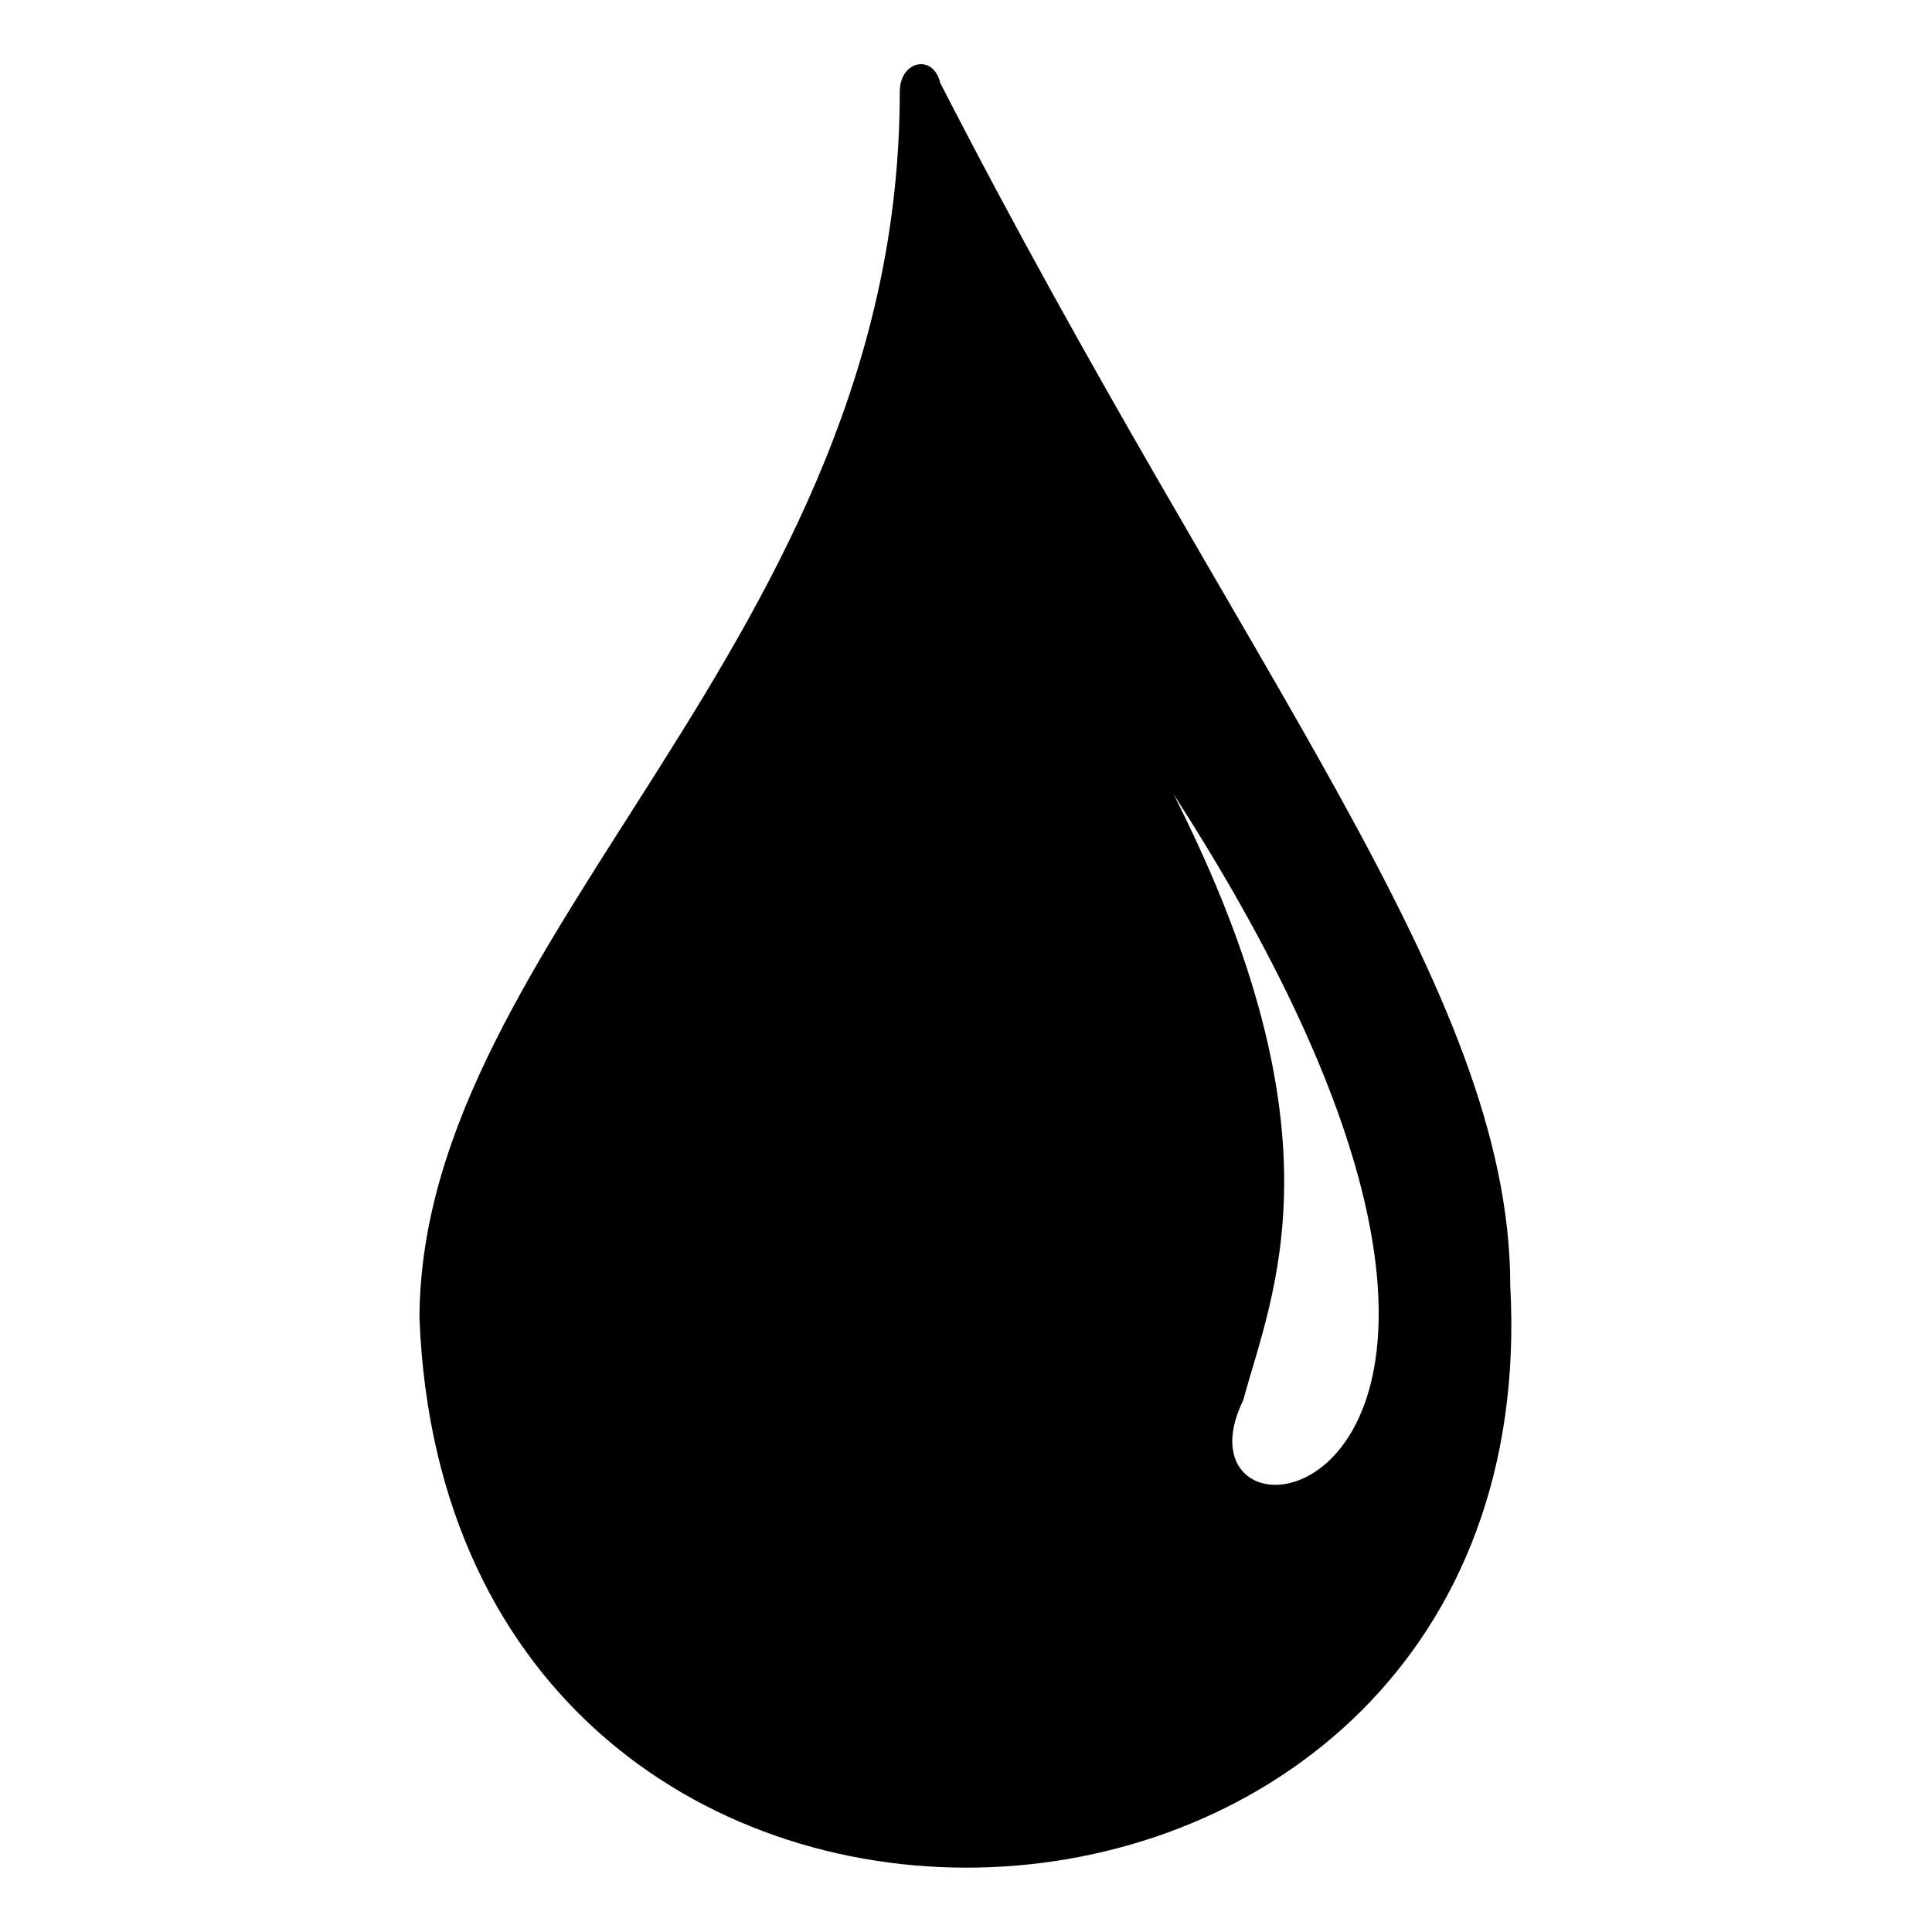
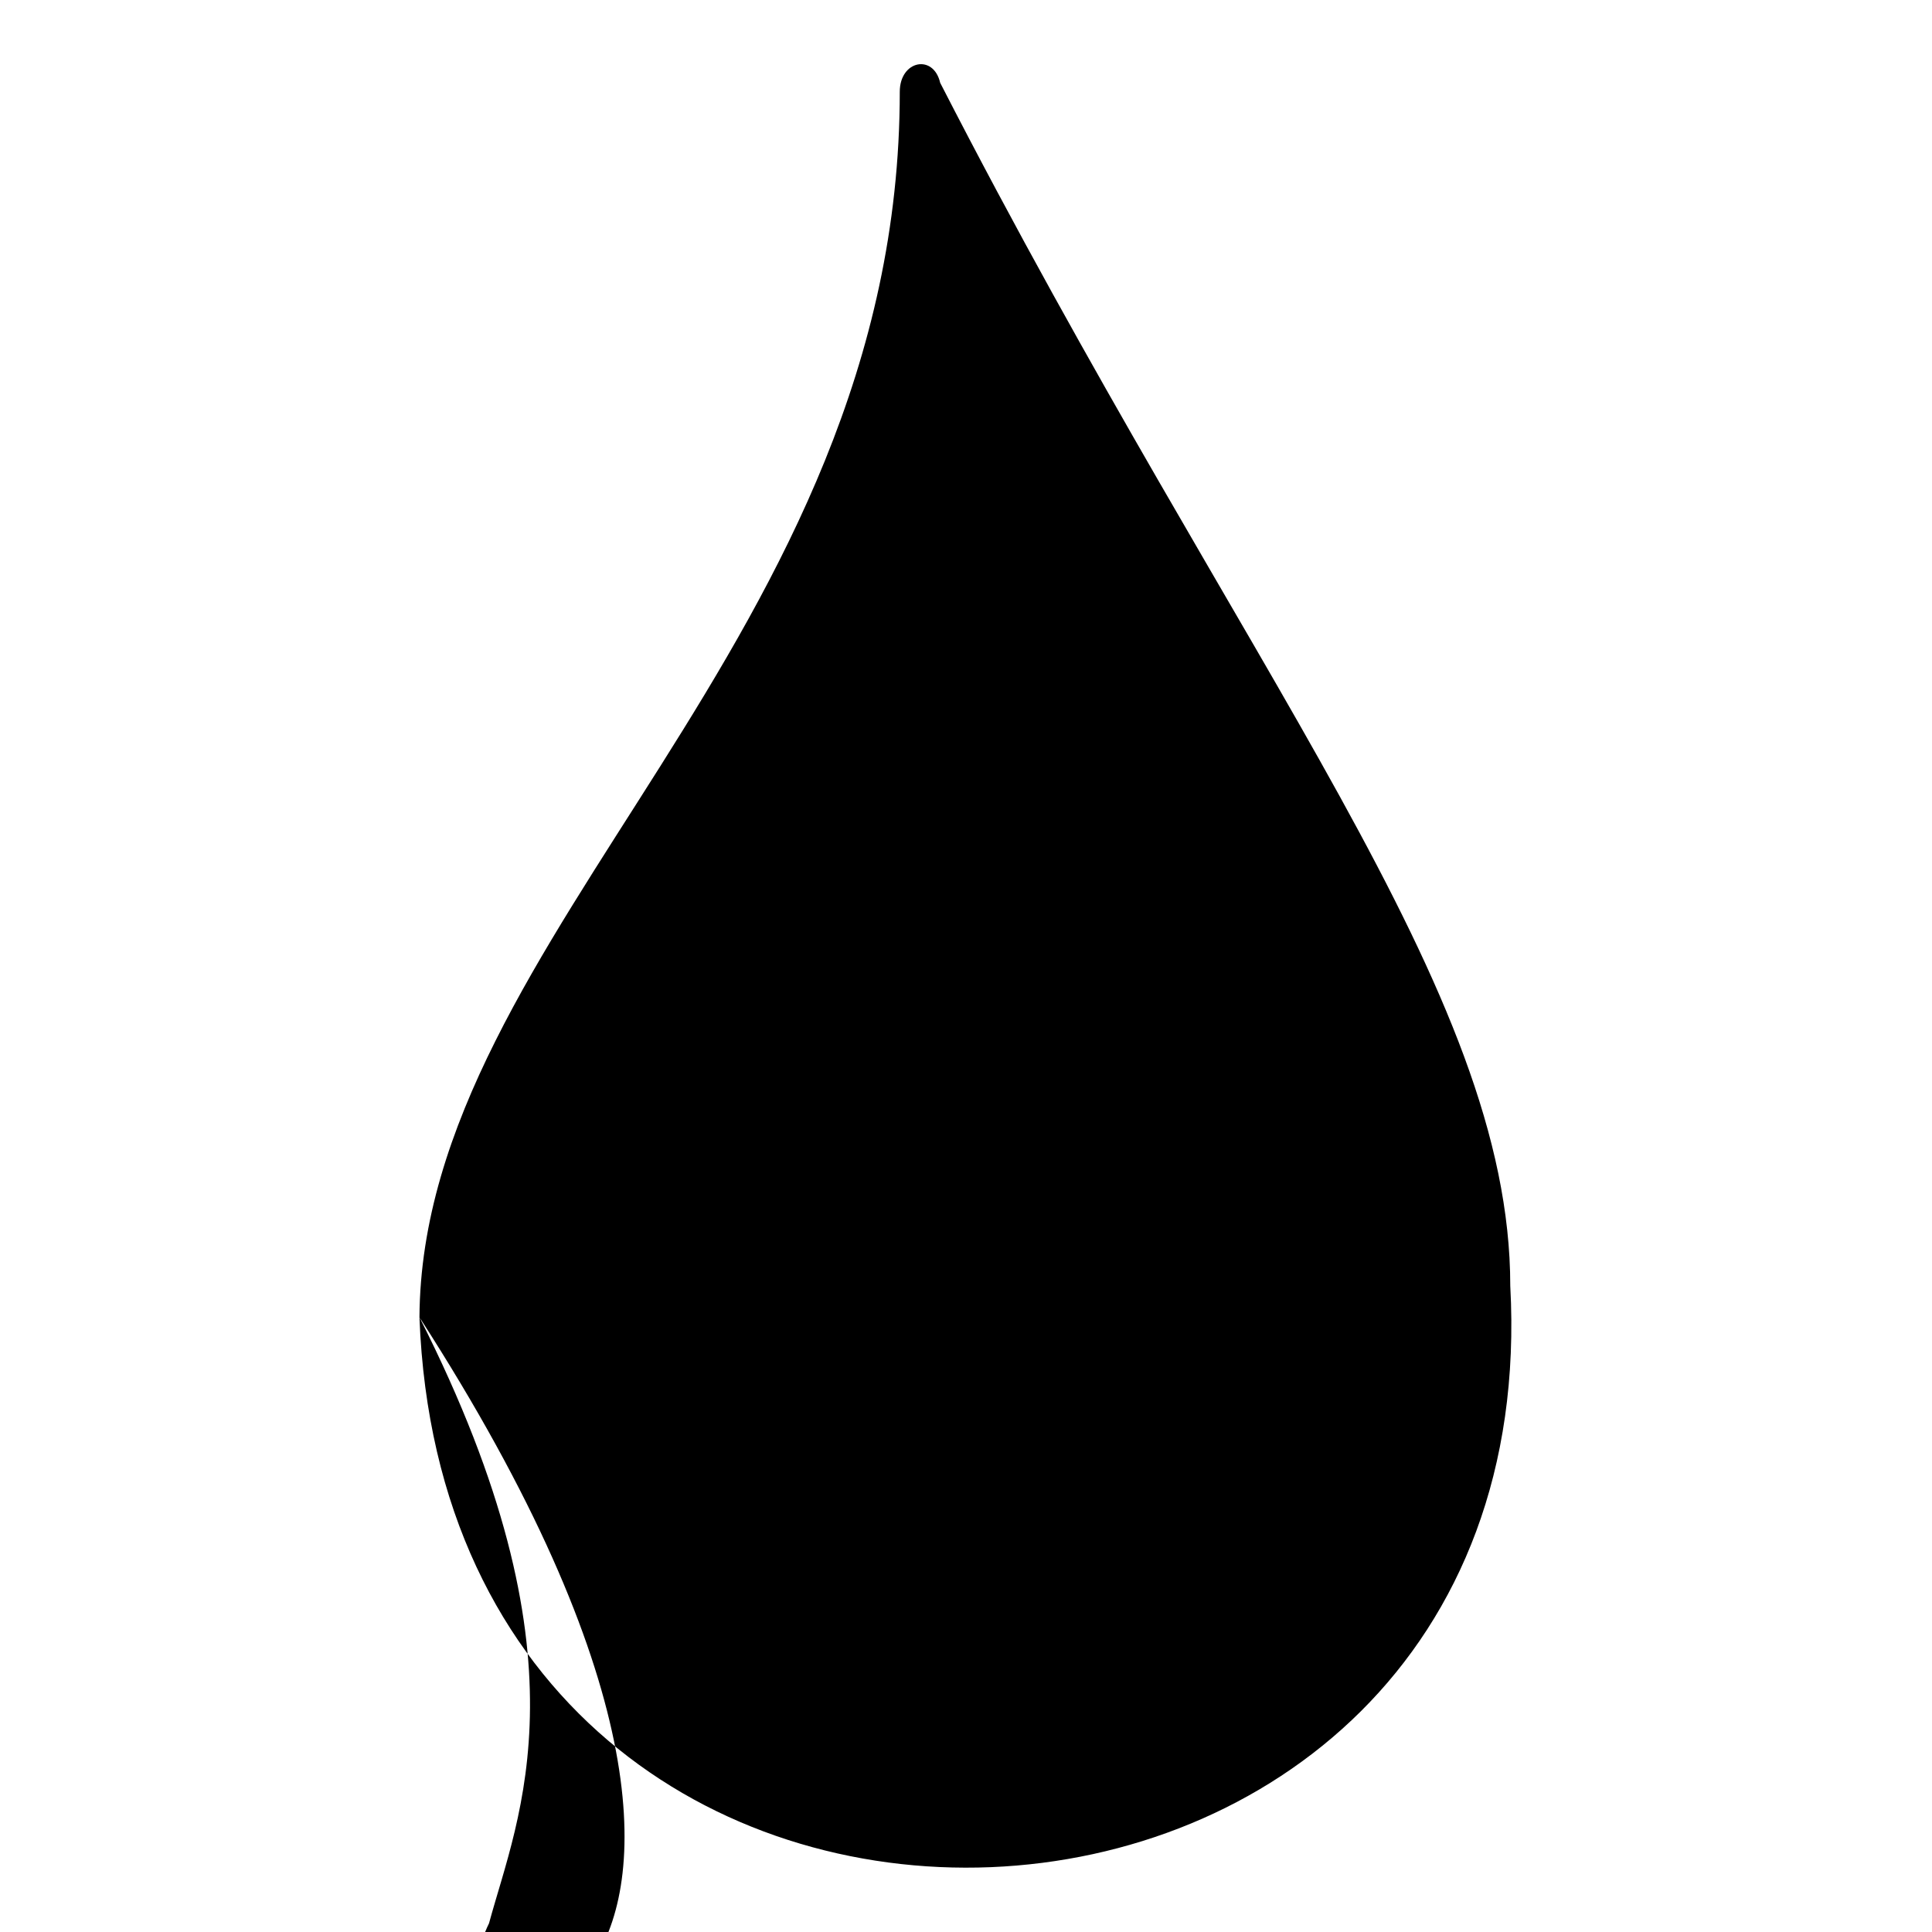
<svg xmlns="http://www.w3.org/2000/svg" fill="#000000" width="800px" height="800px" version="1.1" viewBox="144 144 512 512">
-   <path d="m255.16 493.09c0.594-101.71 127.29-179.63 127.29-324.77 0-8.328 8.922-10.113 10.707-2.379 80.895 157.62 151.08 240.3 151.08 318.82 10.707 196.29-281.35 211.75-289.08 8.328zm199.86-138.59c45.801 90.41 26.172 132.05 18.438 160.6-23.199 47.586 104.69 30.336-18.438-160.6z" />
+   <path d="m255.16 493.09c0.594-101.71 127.29-179.63 127.29-324.77 0-8.328 8.922-10.113 10.707-2.379 80.895 157.62 151.08 240.3 151.08 318.82 10.707 196.29-281.35 211.75-289.08 8.328zc45.801 90.41 26.172 132.05 18.438 160.6-23.199 47.586 104.69 30.336-18.438-160.6z" />
</svg>